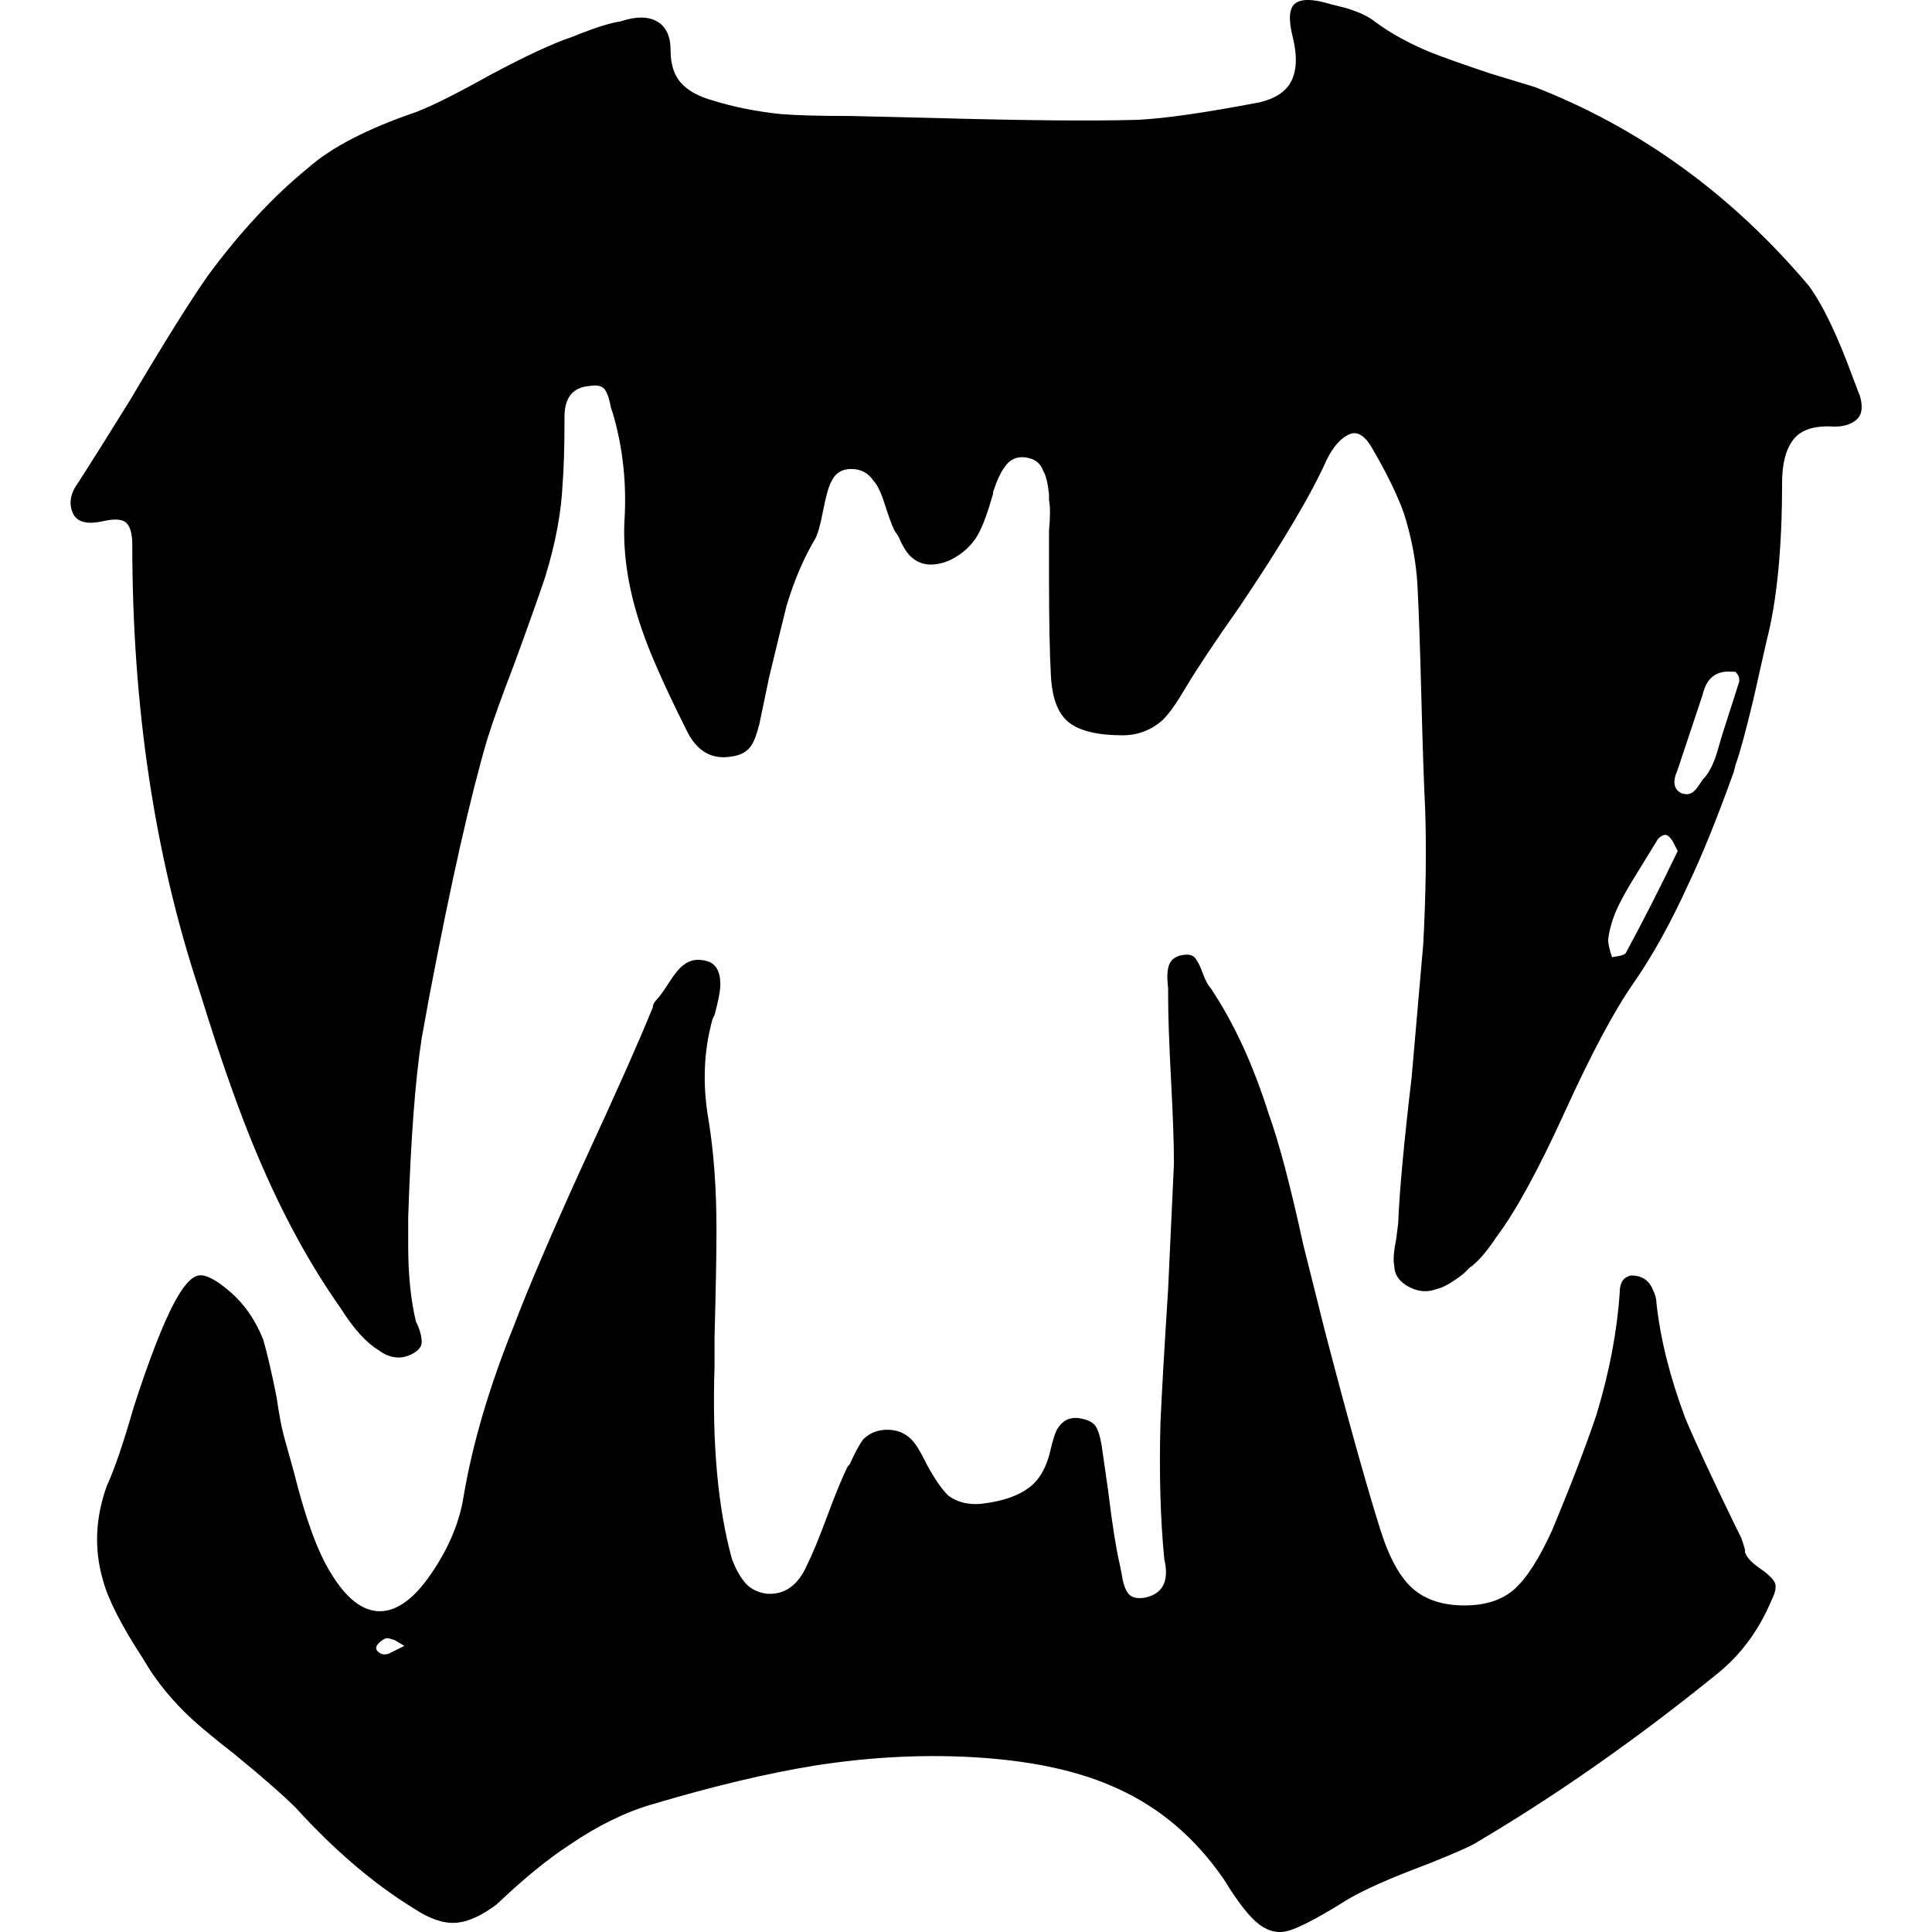
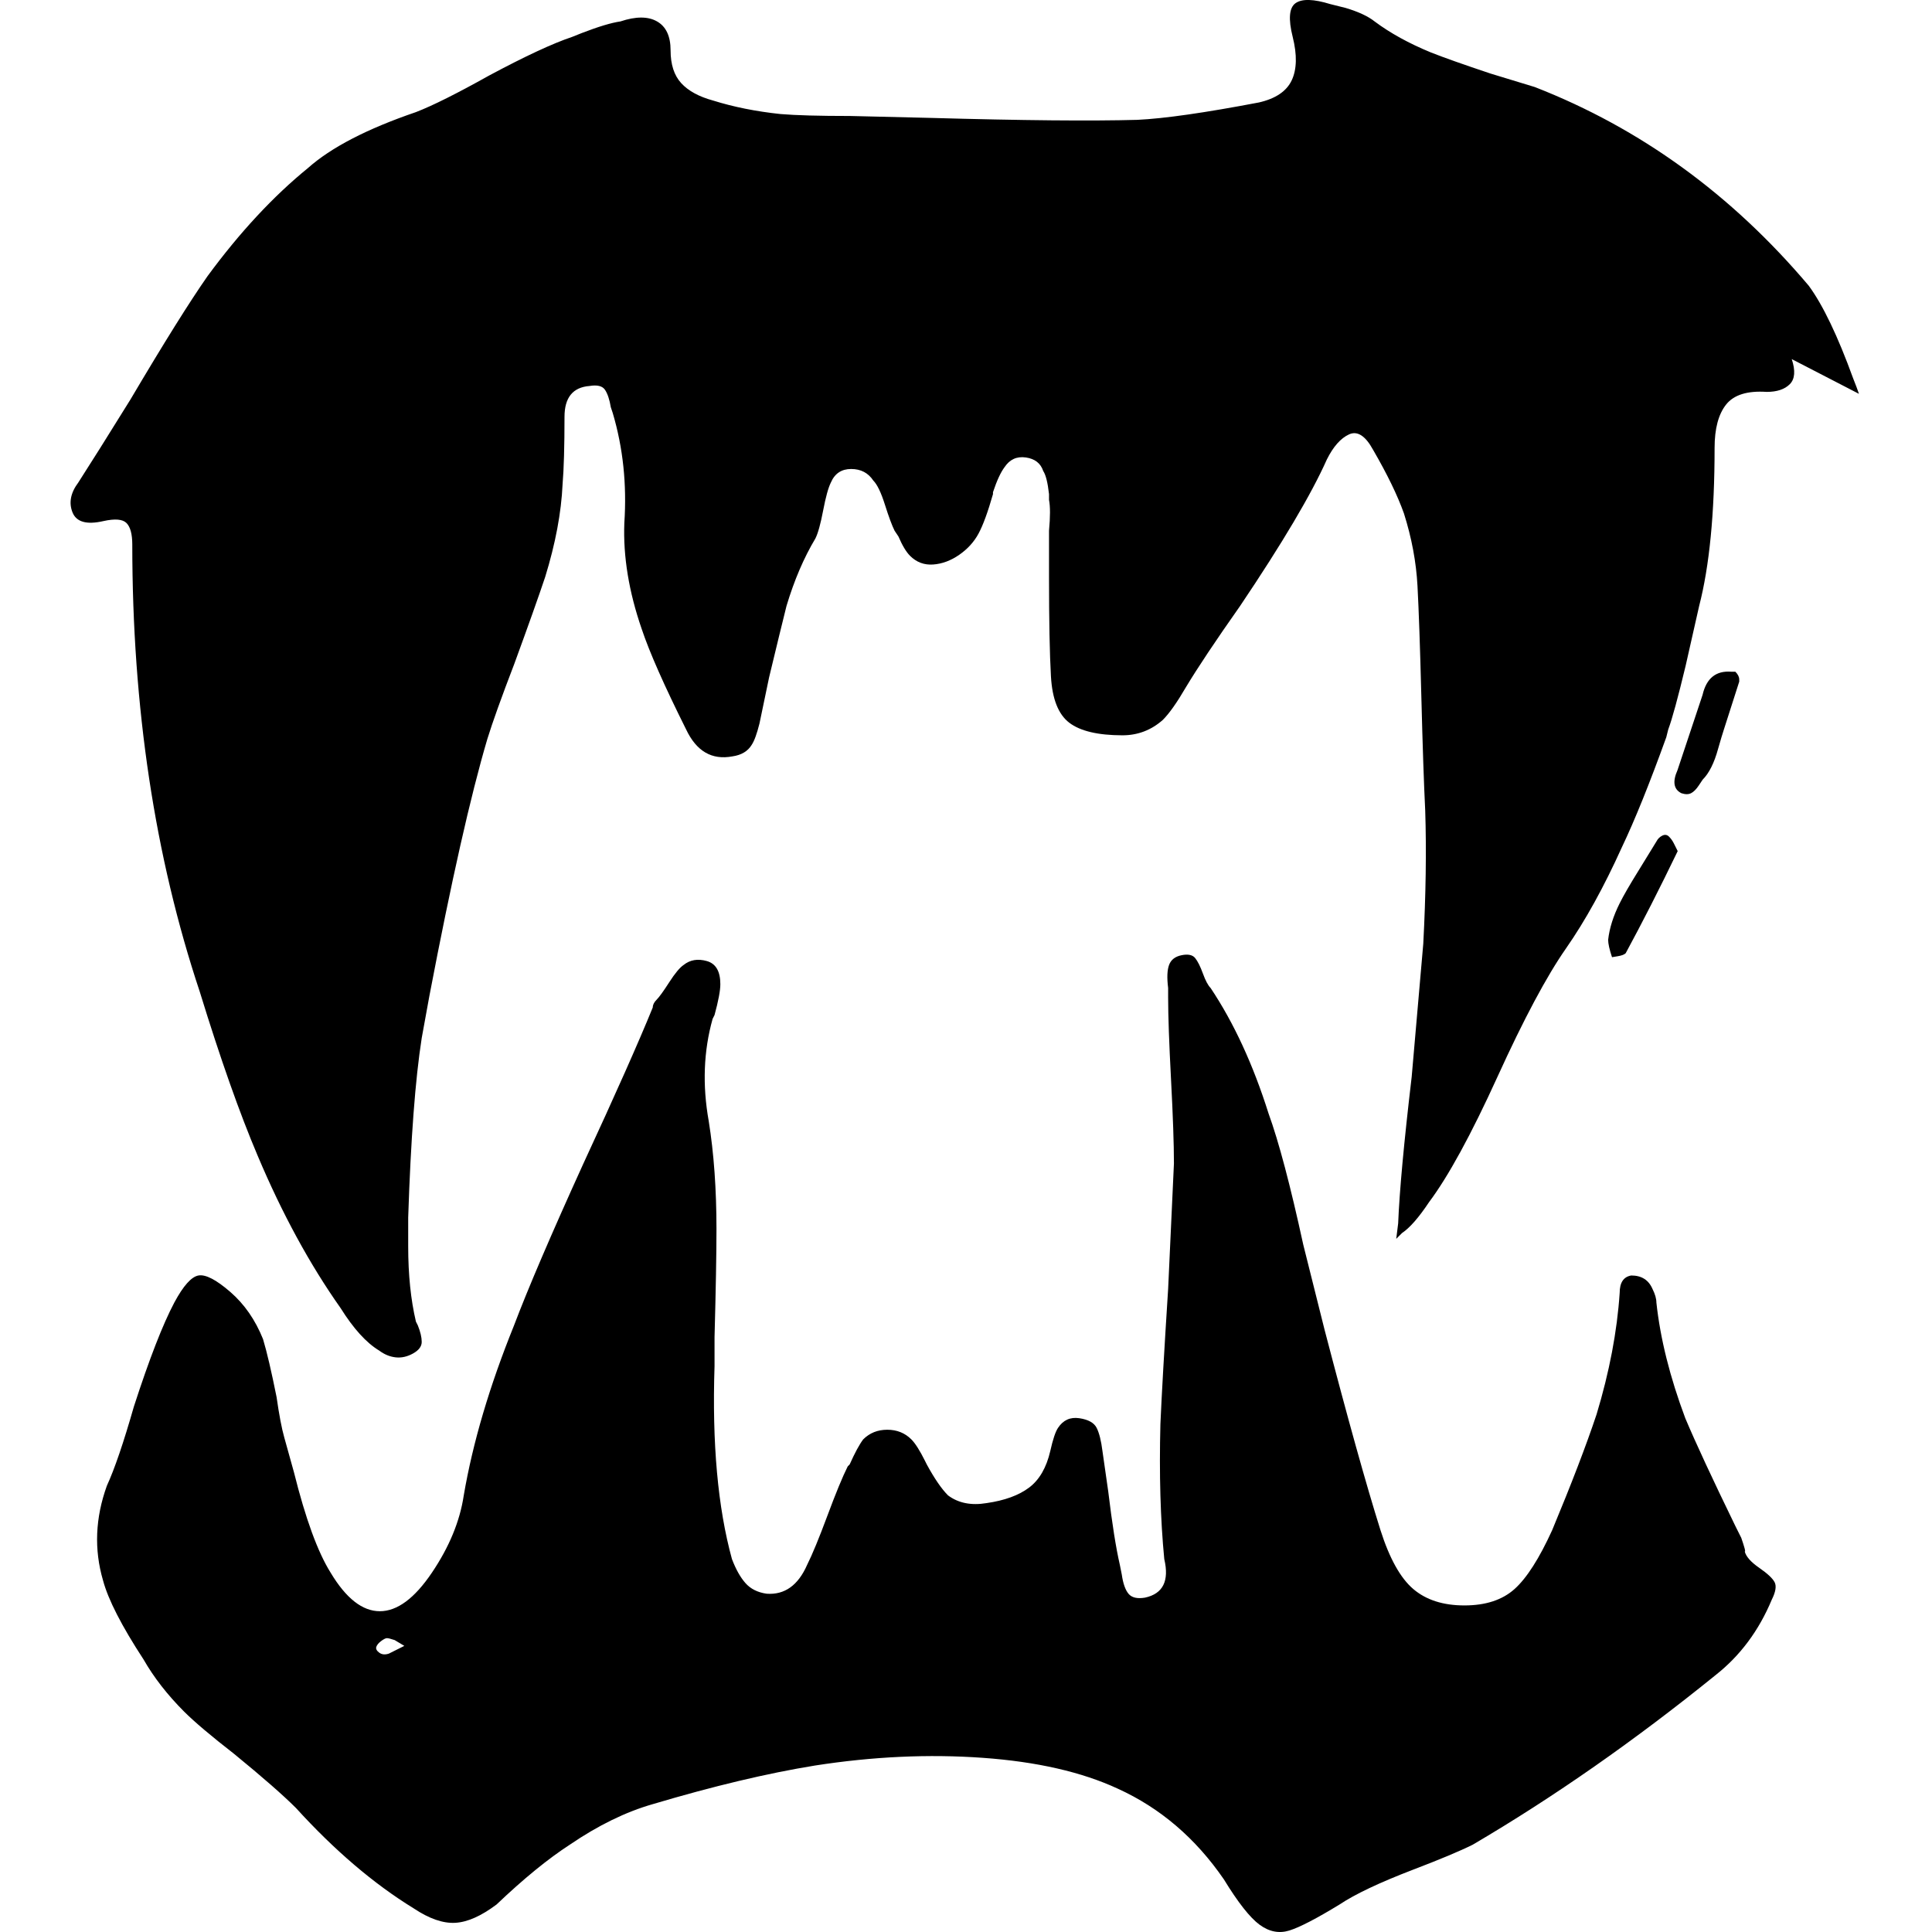
<svg xmlns="http://www.w3.org/2000/svg" version="1.1" width="32" height="32" viewBox="0 0 32 32">
  <title>weapons-fangs</title>
-   <path d="M30.79 6.523q-0.032-0.096-0.096-0.256-0.383-1.054-0.735-1.534-1.917-2.269-4.537-3.291l-0.735-0.224q-0.671-0.224-0.991-0.351-0.543-0.224-0.927-0.511-0.16-0.128-0.479-0.224l-0.256-0.064q-0.415-0.128-0.575-0.016t-0.048 0.559-0.016 0.719-0.543 0.367q-1.342 0.256-2.013 0.288-1.15 0.032-3.419-0.032l-1.342-0.032q-0.767 0-1.15-0.032-0.607-0.064-1.118-0.224-0.351-0.096-0.527-0.288t-0.176-0.543-0.224-0.479-0.607 0q-0.224 0.032-0.639 0.192l-0.16 0.064q-0.479 0.16-1.374 0.639-0.799 0.447-1.214 0.607-1.214 0.415-1.789 0.927-0.863 0.703-1.662 1.789-0.447 0.639-1.278 2.045-0.575 0.927-0.863 1.374-0.192 0.256-0.096 0.495t0.511 0.144q0.288-0.064 0.383 0.032t0.096 0.351q0 4.058 1.118 7.413 0.511 1.662 0.959 2.716 0.607 1.438 1.374 2.524 0.32 0.511 0.639 0.703 0.128 0.096 0.272 0.112t0.288-0.064 0.144-0.192-0.064-0.272l-0.032-0.064q-0.128-0.543-0.128-1.246v-0.479q0.064-1.949 0.224-2.972l0.128-0.703q0.543-2.844 0.959-4.25 0.128-0.415 0.447-1.246 0.351-0.959 0.511-1.438 0.256-0.831 0.288-1.534 0.032-0.383 0.032-1.118 0-0.479 0.415-0.511 0.192-0.032 0.256 0.064t0.096 0.288l0.032 0.096q0.256 0.863 0.192 1.821-0.032 0.831 0.288 1.757 0.192 0.575 0.735 1.662 0.256 0.543 0.767 0.447 0.224-0.032 0.32-0.192 0.064-0.096 0.128-0.351l0.16-0.767q0.192-0.799 0.288-1.182 0.192-0.639 0.479-1.118 0.064-0.128 0.128-0.463t0.128-0.463q0.096-0.224 0.336-0.224t0.367 0.192q0.096 0.096 0.192 0.399t0.16 0.431l0.064 0.096q0.096 0.224 0.192 0.32 0.16 0.16 0.383 0.144t0.431-0.16 0.32-0.351 0.24-0.655v-0.032q0.096-0.288 0.192-0.415 0.128-0.192 0.352-0.16t0.288 0.224q0.064 0.096 0.096 0.383v0.096q0.032 0.16 0 0.511v0.767q0 1.086 0.032 1.646t0.304 0.767 0.879 0.208q0.383 0 0.671-0.256 0.16-0.16 0.383-0.543 0.288-0.479 0.895-1.342 1.054-1.566 1.438-2.428 0.16-0.32 0.367-0.415t0.399 0.256q0.352 0.607 0.511 1.054 0.192 0.607 0.224 1.198t0.064 1.837 0.064 1.885q0.032 0.991-0.032 2.205l-0.192 2.205q-0.192 1.63-0.224 2.428l-0.032 0.256q-0.064 0.32-0.032 0.447 0 0.192 0.192 0.32 0.256 0.16 0.511 0.064 0.16-0.032 0.447-0.256l0.096-0.096q0.192-0.128 0.447-0.511 0.479-0.639 1.134-2.077t1.134-2.125 0.927-1.678q0.32-0.671 0.735-1.821l0.032-0.128q0.096-0.256 0.288-1.054l0.224-0.991q0.256-0.991 0.256-2.62 0-0.479 0.192-0.719t0.671-0.208q0.256 0 0.383-0.128t0.032-0.415zM26.924 15.79q-0.032 0.032-0.128 0.048l-0.096 0.016q-0.064-0.192-0.064-0.288 0.032-0.288 0.192-0.607 0.096-0.192 0.304-0.527t0.304-0.495q0.032-0.064 0.096-0.096t0.112 0.016 0.080 0.112l0.064 0.128q-0.447 0.927-0.863 1.694zM28.809 11.284l-0.256 0.799q-0.032 0.096-0.096 0.32-0.096 0.351-0.256 0.511l-0.064 0.096q-0.064 0.096-0.128 0.128t-0.16 0q-0.192-0.096-0.064-0.383l0.415-1.246q0.096-0.415 0.479-0.383h0.064q0.064 0.064 0.064 0.128v0.032zM28.905 25.696q0-0.032-0.032-0.128l-0.032-0.096-0.096-0.192q-0.575-1.182-0.831-1.789-0.383-1.023-0.479-1.917 0-0.096-0.064-0.224-0.096-0.224-0.352-0.224-0.192 0.032-0.192 0.288-0.064 0.959-0.383 2.013-0.256 0.767-0.735 1.917-0.32 0.703-0.623 0.975t-0.831 0.272-0.847-0.272-0.543-0.975q-0.352-1.118-0.927-3.323l-0.352-1.406q-0.32-1.47-0.575-2.173-0.383-1.214-0.959-2.077-0.064-0.064-0.128-0.24t-0.128-0.256-0.224-0.048-0.208 0.16-0.016 0.383v0.16q0 0.447 0.048 1.358t0.048 1.39q-0.032 0.703-0.096 2.077-0.096 1.502-0.128 2.237-0.032 1.246 0.064 2.237 0.128 0.543-0.32 0.639-0.192 0.032-0.272-0.064t-0.112-0.32l-0.032-0.16q-0.096-0.415-0.192-1.214l-0.096-0.671q-0.032-0.256-0.096-0.383t-0.288-0.16-0.352 0.16q-0.064 0.096-0.128 0.383-0.096 0.415-0.352 0.607t-0.703 0.256q-0.383 0.064-0.639-0.128-0.16-0.16-0.351-0.511l-0.032-0.064q-0.128-0.256-0.224-0.352-0.16-0.16-0.399-0.16t-0.399 0.16q-0.096 0.128-0.224 0.415l-0.032 0.032q-0.128 0.256-0.336 0.815t-0.336 0.815q-0.224 0.511-0.671 0.479-0.224-0.032-0.351-0.176t-0.224-0.399q-0.351-1.278-0.288-3.195v-0.479q0.032-1.182 0.032-1.789 0-0.991-0.128-1.789-0.16-0.895 0.064-1.694l0.032-0.064q0.096-0.352 0.096-0.511 0-0.32-0.224-0.383t-0.383 0.064q-0.096 0.064-0.24 0.288t-0.208 0.288-0.064 0.128q-0.351 0.863-1.15 2.588-0.799 1.757-1.15 2.684-0.607 1.502-0.831 2.812-0.096 0.639-0.527 1.278t-0.863 0.639-0.815-0.639q-0.32-0.511-0.607-1.662l-0.16-0.575q-0.064-0.224-0.128-0.671-0.128-0.639-0.224-0.959-0.192-0.479-0.543-0.783t-0.527-0.272-0.399 0.447q-0.288 0.543-0.671 1.726-0.256 0.895-0.447 1.31-0.288 0.799-0.064 1.566 0.128 0.479 0.671 1.31 0.256 0.447 0.671 0.863 0.256 0.256 0.831 0.703 0.703 0.575 1.023 0.895 0.959 1.054 1.949 1.662 0.383 0.256 0.687 0.24t0.687-0.304q0.671-0.639 1.214-0.991 0.703-0.479 1.374-0.671 1.502-0.447 2.684-0.639 1.438-0.224 2.78-0.128t2.237 0.511q1.054 0.479 1.757 1.502 0.352 0.575 0.591 0.751t0.495 0.096 0.831-0.431q0.383-0.256 1.214-0.575 0.671-0.256 0.991-0.415 2.013-1.182 4.026-2.812 0.607-0.479 0.927-1.246 0.096-0.192 0.048-0.288t-0.256-0.24-0.24-0.272zM6.441 27.389q-0.096 0.032-0.16-0.016t-0.048-0.096 0.080-0.096 0.096-0.048 0.128 0.032l0.16 0.096z" />
+   <path d="M30.79 6.523q-0.032-0.096-0.096-0.256-0.383-1.054-0.735-1.534-1.917-2.269-4.537-3.291l-0.735-0.224q-0.671-0.224-0.991-0.351-0.543-0.224-0.927-0.511-0.16-0.128-0.479-0.224l-0.256-0.064q-0.415-0.128-0.575-0.016t-0.048 0.559-0.016 0.719-0.543 0.367q-1.342 0.256-2.013 0.288-1.15 0.032-3.419-0.032l-1.342-0.032q-0.767 0-1.15-0.032-0.607-0.064-1.118-0.224-0.351-0.096-0.527-0.288t-0.176-0.543-0.224-0.479-0.607 0q-0.224 0.032-0.639 0.192l-0.16 0.064q-0.479 0.16-1.374 0.639-0.799 0.447-1.214 0.607-1.214 0.415-1.789 0.927-0.863 0.703-1.662 1.789-0.447 0.639-1.278 2.045-0.575 0.927-0.863 1.374-0.192 0.256-0.096 0.495t0.511 0.144q0.288-0.064 0.383 0.032t0.096 0.351q0 4.058 1.118 7.413 0.511 1.662 0.959 2.716 0.607 1.438 1.374 2.524 0.32 0.511 0.639 0.703 0.128 0.096 0.272 0.112t0.288-0.064 0.144-0.192-0.064-0.272l-0.032-0.064q-0.128-0.543-0.128-1.246v-0.479q0.064-1.949 0.224-2.972l0.128-0.703q0.543-2.844 0.959-4.25 0.128-0.415 0.447-1.246 0.351-0.959 0.511-1.438 0.256-0.831 0.288-1.534 0.032-0.383 0.032-1.118 0-0.479 0.415-0.511 0.192-0.032 0.256 0.064t0.096 0.288l0.032 0.096q0.256 0.863 0.192 1.821-0.032 0.831 0.288 1.757 0.192 0.575 0.735 1.662 0.256 0.543 0.767 0.447 0.224-0.032 0.32-0.192 0.064-0.096 0.128-0.351l0.16-0.767q0.192-0.799 0.288-1.182 0.192-0.639 0.479-1.118 0.064-0.128 0.128-0.463t0.128-0.463q0.096-0.224 0.336-0.224t0.367 0.192q0.096 0.096 0.192 0.399t0.16 0.431l0.064 0.096q0.096 0.224 0.192 0.32 0.16 0.16 0.383 0.144t0.431-0.16 0.32-0.351 0.24-0.655v-0.032q0.096-0.288 0.192-0.415 0.128-0.192 0.352-0.16t0.288 0.224q0.064 0.096 0.096 0.383v0.096q0.032 0.16 0 0.511v0.767q0 1.086 0.032 1.646t0.304 0.767 0.879 0.208q0.383 0 0.671-0.256 0.16-0.16 0.383-0.543 0.288-0.479 0.895-1.342 1.054-1.566 1.438-2.428 0.16-0.32 0.367-0.415t0.399 0.256q0.352 0.607 0.511 1.054 0.192 0.607 0.224 1.198t0.064 1.837 0.064 1.885q0.032 0.991-0.032 2.205l-0.192 2.205q-0.192 1.63-0.224 2.428l-0.032 0.256l0.096-0.096q0.192-0.128 0.447-0.511 0.479-0.639 1.134-2.077t1.134-2.125 0.927-1.678q0.32-0.671 0.735-1.821l0.032-0.128q0.096-0.256 0.288-1.054l0.224-0.991q0.256-0.991 0.256-2.62 0-0.479 0.192-0.719t0.671-0.208q0.256 0 0.383-0.128t0.032-0.415zM26.924 15.79q-0.032 0.032-0.128 0.048l-0.096 0.016q-0.064-0.192-0.064-0.288 0.032-0.288 0.192-0.607 0.096-0.192 0.304-0.527t0.304-0.495q0.032-0.064 0.096-0.096t0.112 0.016 0.080 0.112l0.064 0.128q-0.447 0.927-0.863 1.694zM28.809 11.284l-0.256 0.799q-0.032 0.096-0.096 0.32-0.096 0.351-0.256 0.511l-0.064 0.096q-0.064 0.096-0.128 0.128t-0.16 0q-0.192-0.096-0.064-0.383l0.415-1.246q0.096-0.415 0.479-0.383h0.064q0.064 0.064 0.064 0.128v0.032zM28.905 25.696q0-0.032-0.032-0.128l-0.032-0.096-0.096-0.192q-0.575-1.182-0.831-1.789-0.383-1.023-0.479-1.917 0-0.096-0.064-0.224-0.096-0.224-0.352-0.224-0.192 0.032-0.192 0.288-0.064 0.959-0.383 2.013-0.256 0.767-0.735 1.917-0.32 0.703-0.623 0.975t-0.831 0.272-0.847-0.272-0.543-0.975q-0.352-1.118-0.927-3.323l-0.352-1.406q-0.32-1.47-0.575-2.173-0.383-1.214-0.959-2.077-0.064-0.064-0.128-0.24t-0.128-0.256-0.224-0.048-0.208 0.16-0.016 0.383v0.16q0 0.447 0.048 1.358t0.048 1.39q-0.032 0.703-0.096 2.077-0.096 1.502-0.128 2.237-0.032 1.246 0.064 2.237 0.128 0.543-0.32 0.639-0.192 0.032-0.272-0.064t-0.112-0.32l-0.032-0.16q-0.096-0.415-0.192-1.214l-0.096-0.671q-0.032-0.256-0.096-0.383t-0.288-0.16-0.352 0.16q-0.064 0.096-0.128 0.383-0.096 0.415-0.352 0.607t-0.703 0.256q-0.383 0.064-0.639-0.128-0.16-0.16-0.351-0.511l-0.032-0.064q-0.128-0.256-0.224-0.352-0.16-0.16-0.399-0.16t-0.399 0.16q-0.096 0.128-0.224 0.415l-0.032 0.032q-0.128 0.256-0.336 0.815t-0.336 0.815q-0.224 0.511-0.671 0.479-0.224-0.032-0.351-0.176t-0.224-0.399q-0.351-1.278-0.288-3.195v-0.479q0.032-1.182 0.032-1.789 0-0.991-0.128-1.789-0.16-0.895 0.064-1.694l0.032-0.064q0.096-0.352 0.096-0.511 0-0.32-0.224-0.383t-0.383 0.064q-0.096 0.064-0.24 0.288t-0.208 0.288-0.064 0.128q-0.351 0.863-1.15 2.588-0.799 1.757-1.15 2.684-0.607 1.502-0.831 2.812-0.096 0.639-0.527 1.278t-0.863 0.639-0.815-0.639q-0.32-0.511-0.607-1.662l-0.16-0.575q-0.064-0.224-0.128-0.671-0.128-0.639-0.224-0.959-0.192-0.479-0.543-0.783t-0.527-0.272-0.399 0.447q-0.288 0.543-0.671 1.726-0.256 0.895-0.447 1.31-0.288 0.799-0.064 1.566 0.128 0.479 0.671 1.31 0.256 0.447 0.671 0.863 0.256 0.256 0.831 0.703 0.703 0.575 1.023 0.895 0.959 1.054 1.949 1.662 0.383 0.256 0.687 0.24t0.687-0.304q0.671-0.639 1.214-0.991 0.703-0.479 1.374-0.671 1.502-0.447 2.684-0.639 1.438-0.224 2.78-0.128t2.237 0.511q1.054 0.479 1.757 1.502 0.352 0.575 0.591 0.751t0.495 0.096 0.831-0.431q0.383-0.256 1.214-0.575 0.671-0.256 0.991-0.415 2.013-1.182 4.026-2.812 0.607-0.479 0.927-1.246 0.096-0.192 0.048-0.288t-0.256-0.24-0.24-0.272zM6.441 27.389q-0.096 0.032-0.16-0.016t-0.048-0.096 0.080-0.096 0.096-0.048 0.128 0.032l0.16 0.096z" />
</svg>